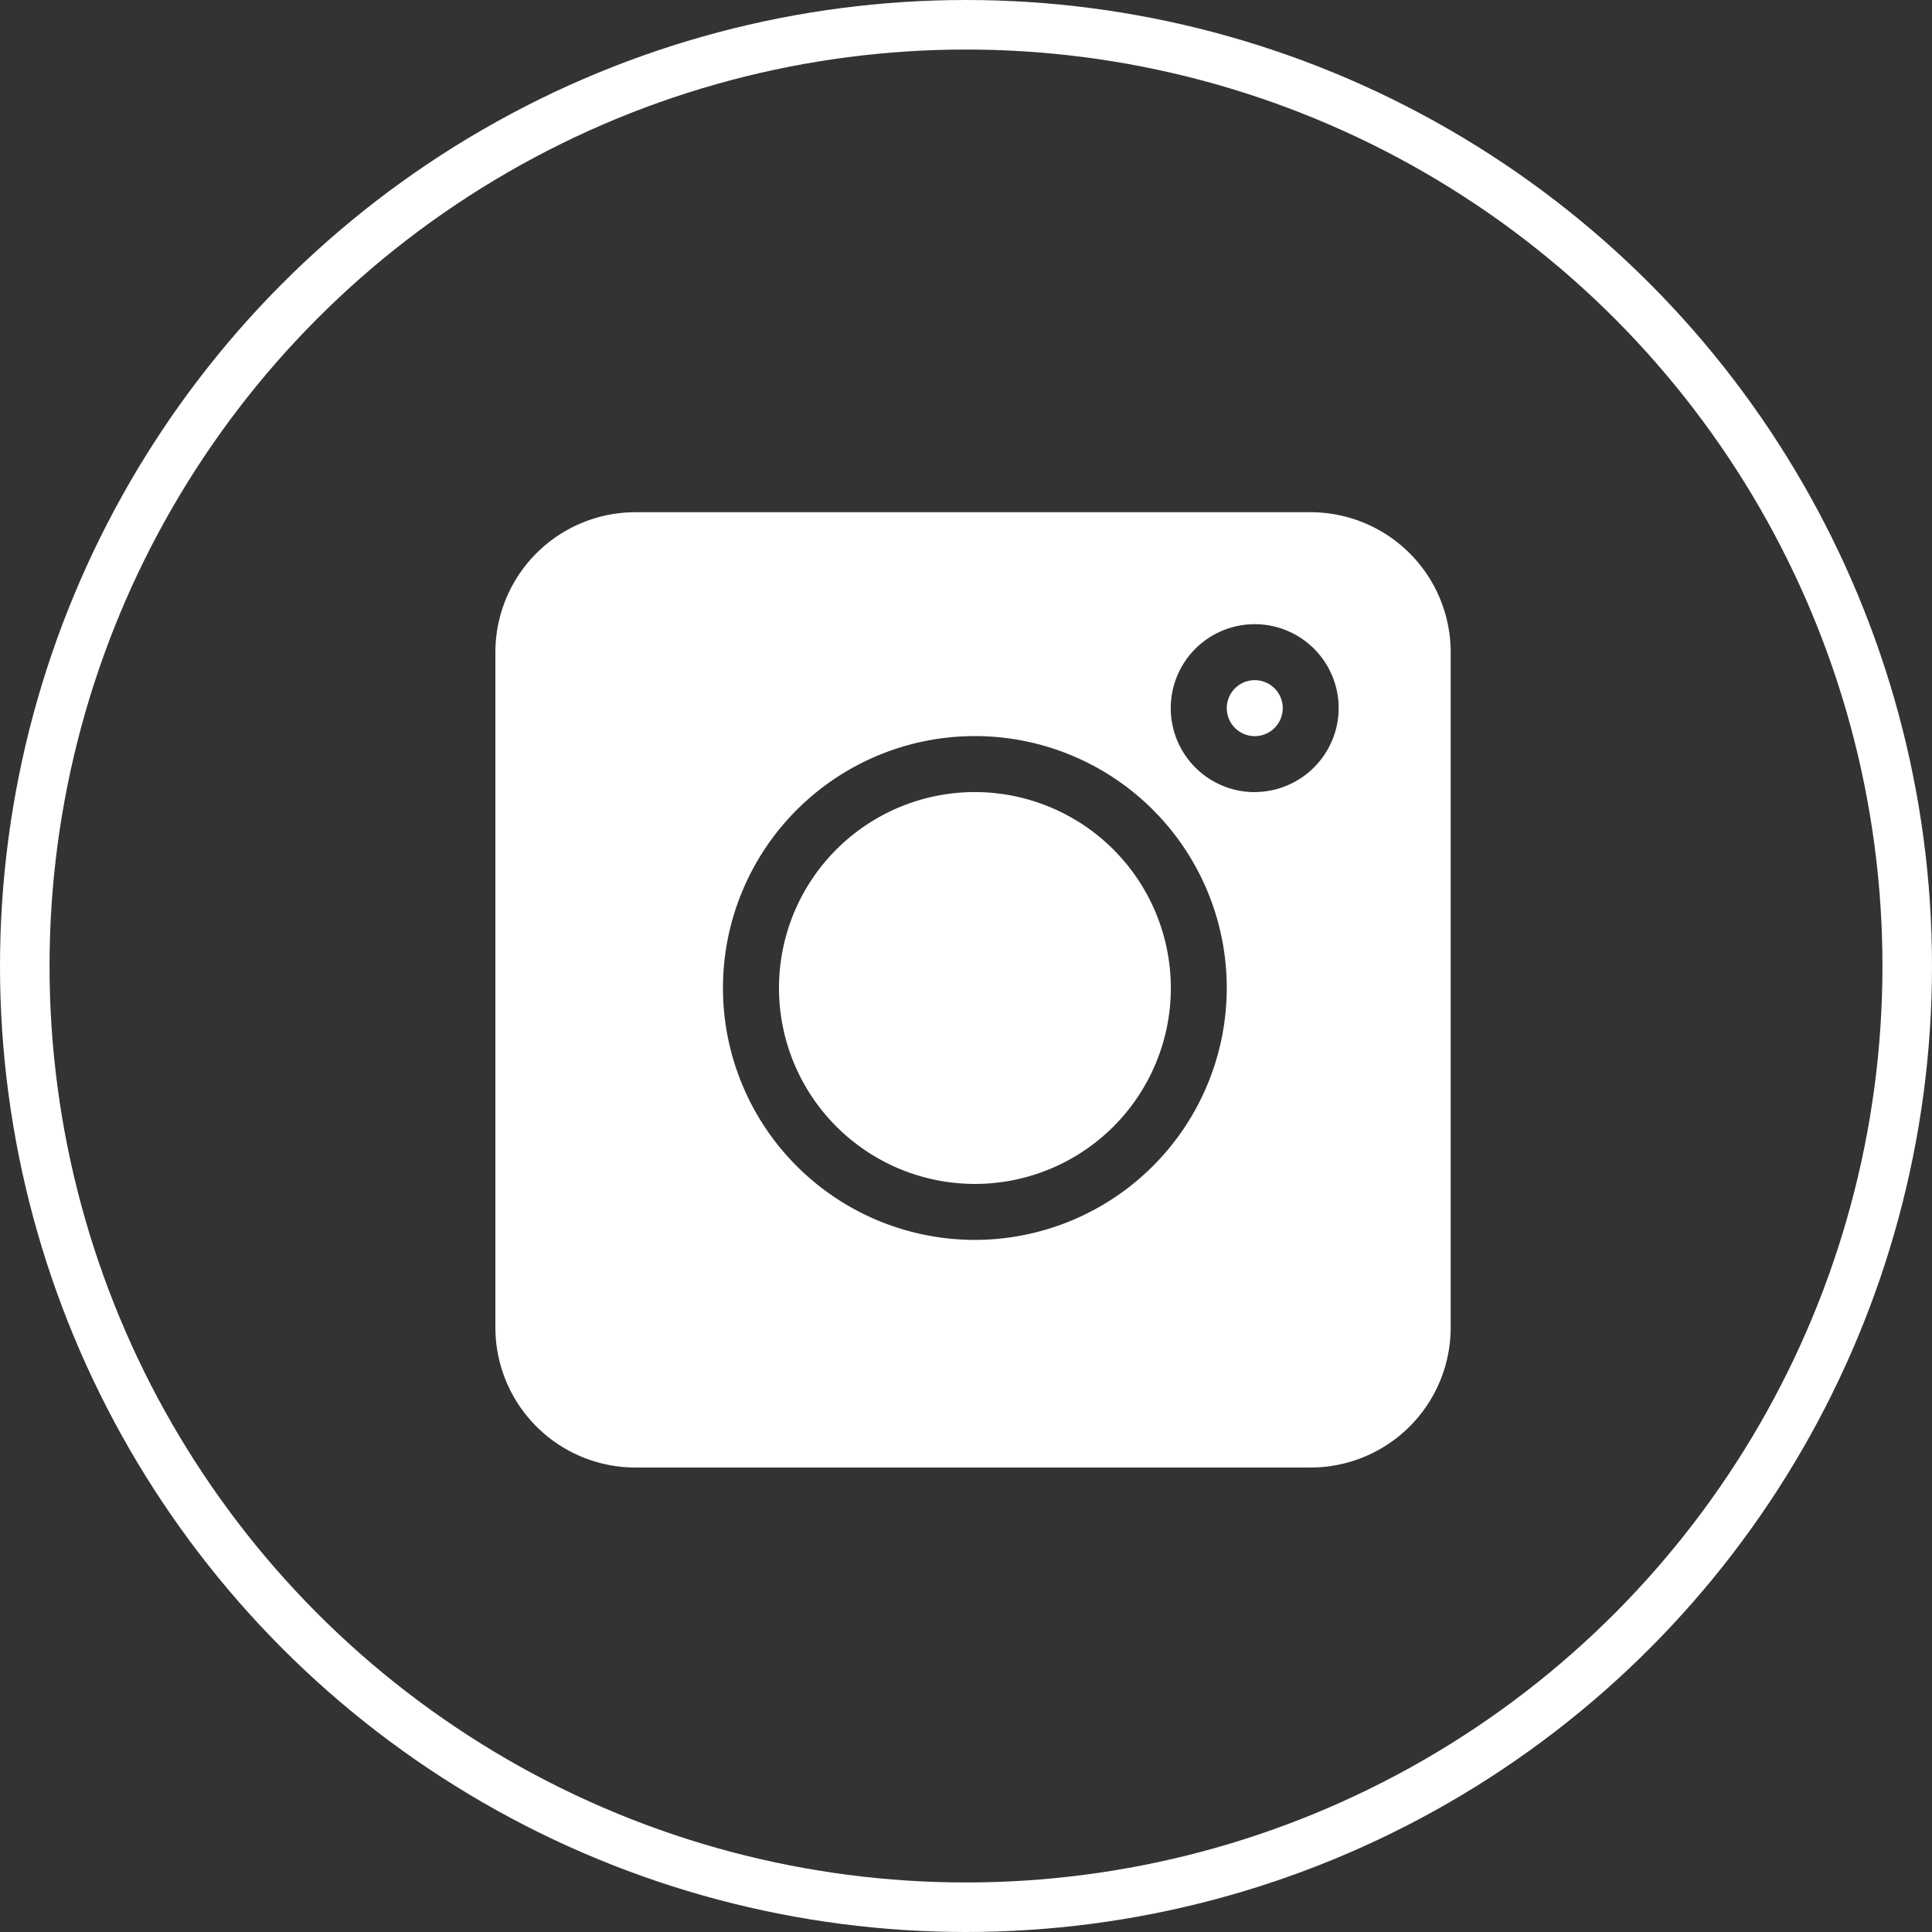
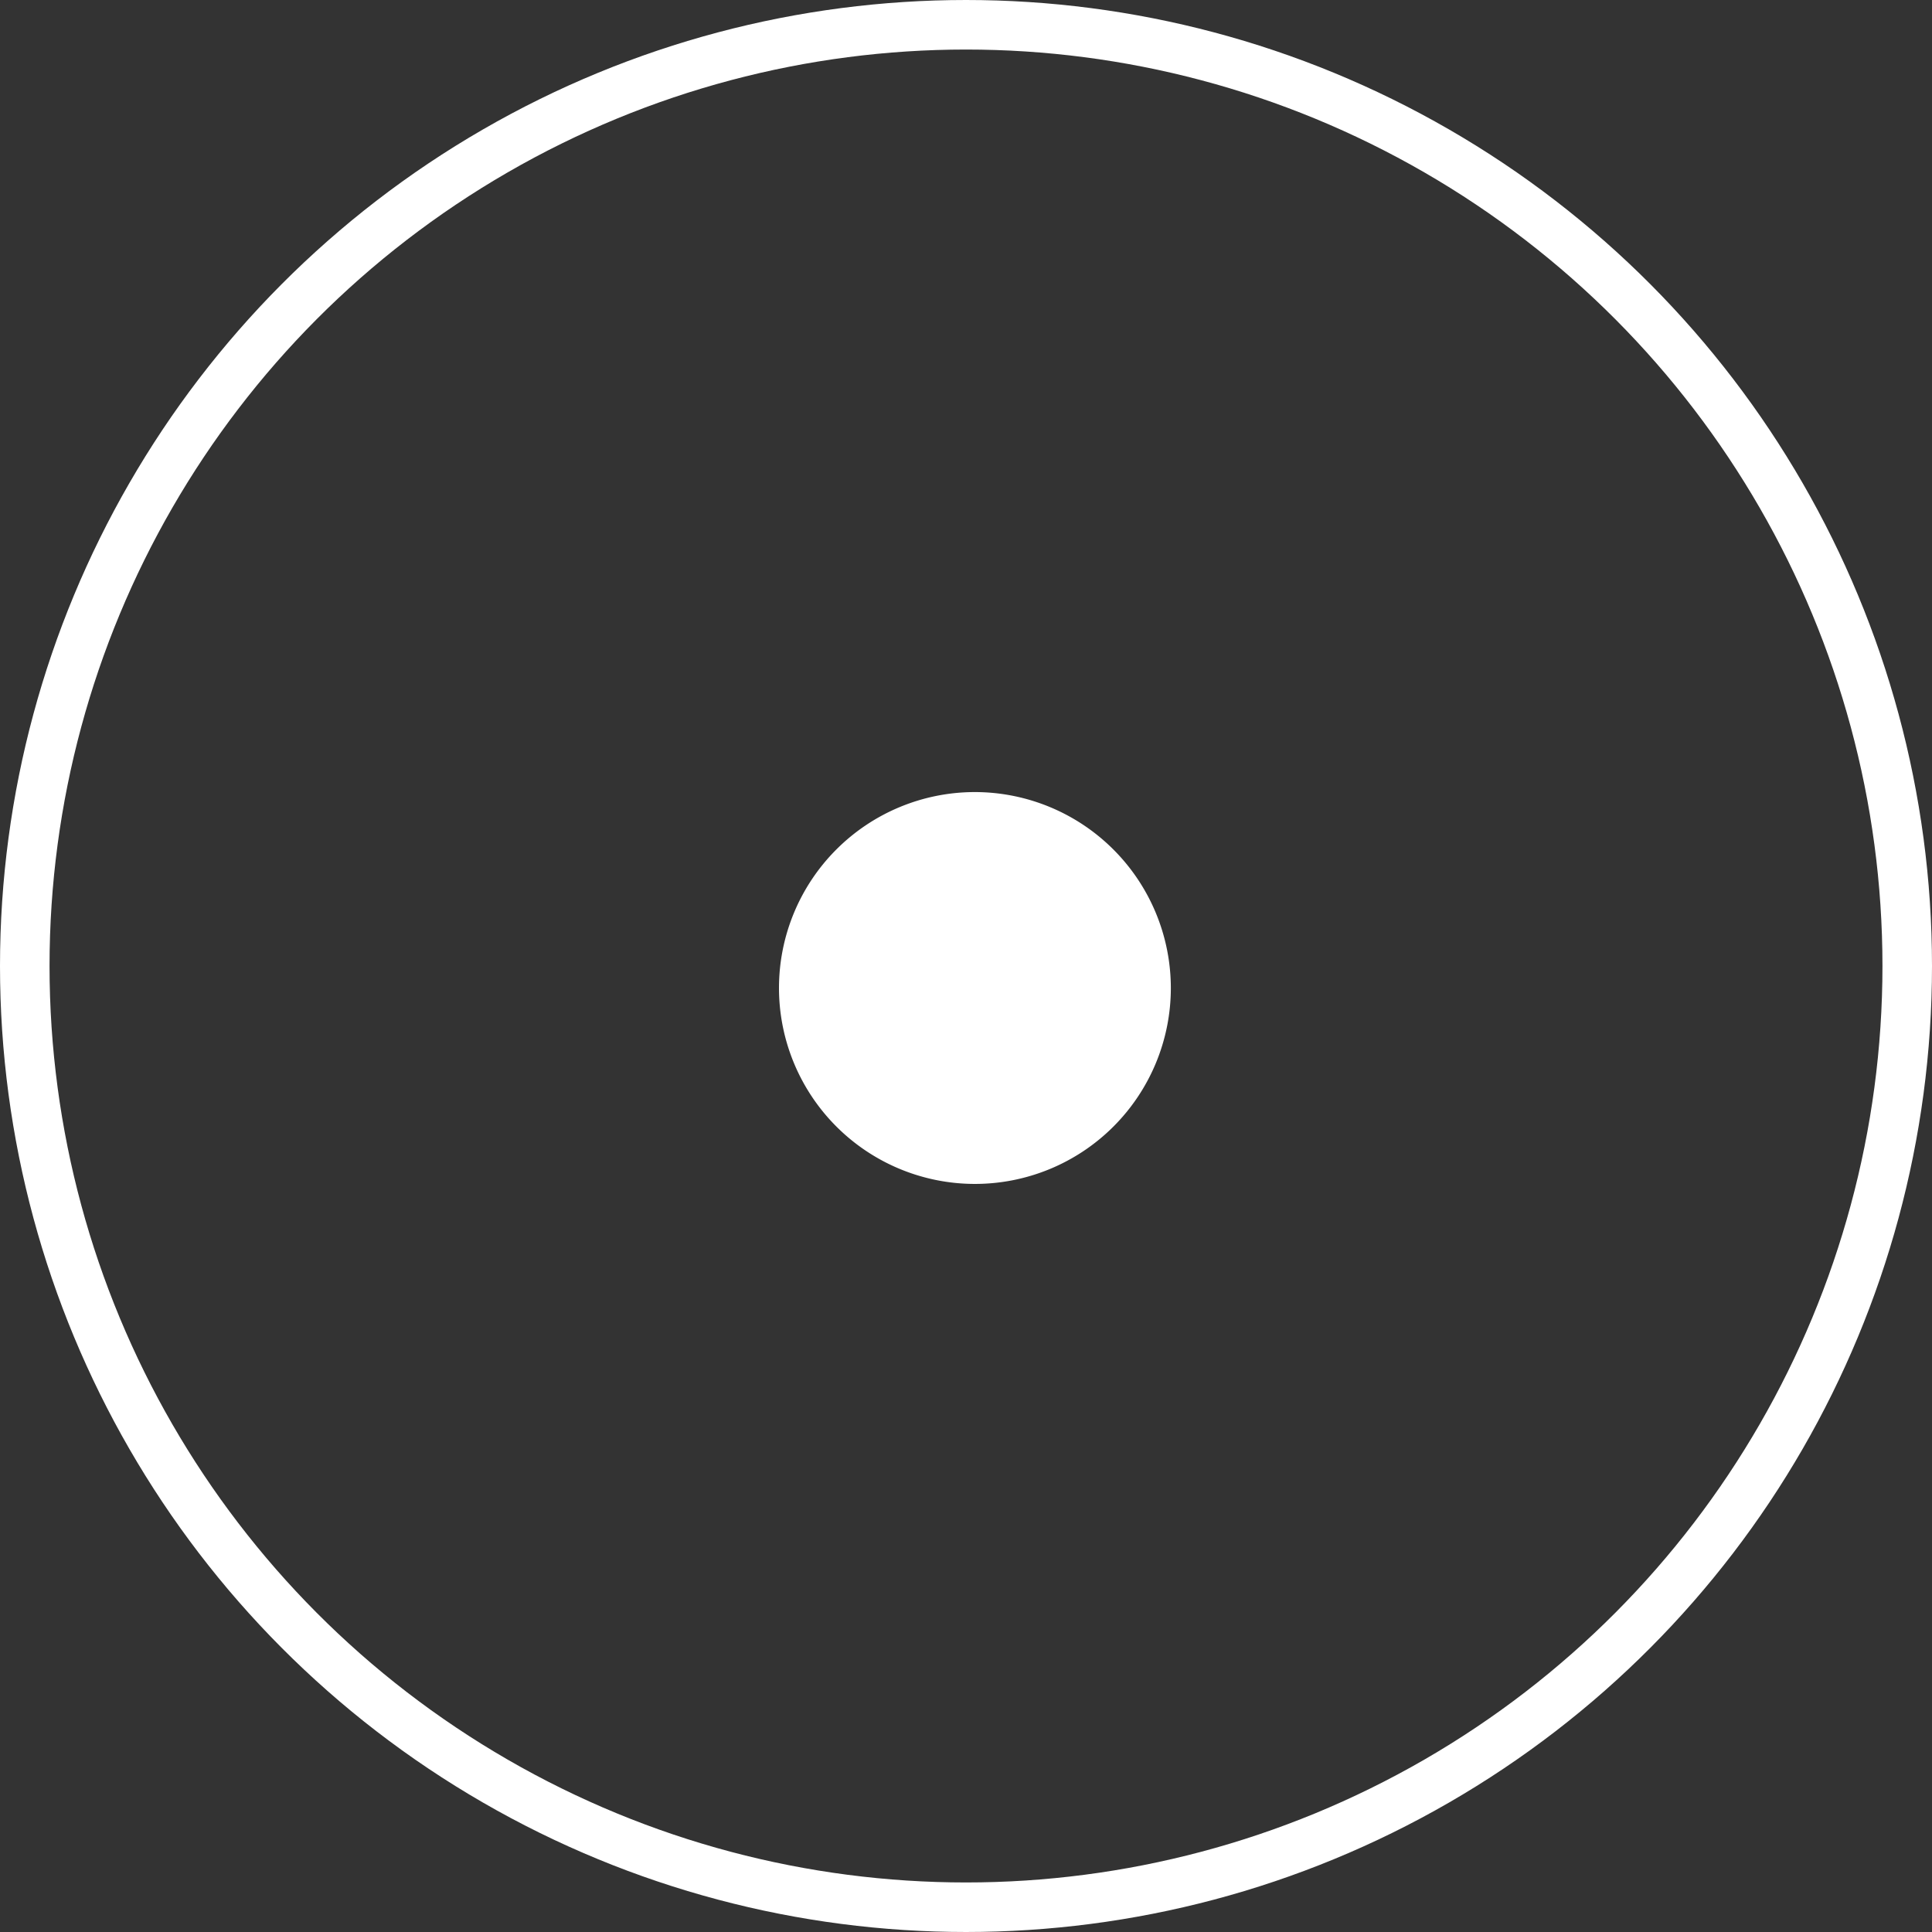
<svg xmlns="http://www.w3.org/2000/svg" width="39" height="39" viewBox="0 0 39 39">
  <rect x="0" y="0" width="39" height="39" fill="#333333" stroke="none" />
  <defs>
    <style>.a,.d{fill:none;}.a{stroke:#fff;}.b{fill:#fff;}.c{stroke:none;}</style>
  </defs>
  <g transform="translate(-960 -5557)">
    <g class="a" transform="translate(960 5557)">
-       <circle class="c" cx="19.5" cy="19.5" r="19.5" />
      <circle class="d" cx="19.5" cy="19.5" r="19" />
    </g>
    <g transform="translate(970 5567.34)">
-       <path class="b" d="M16.459,0H2.825A2.828,2.828,0,0,0,0,2.825V16.459a2.828,2.828,0,0,0,2.825,2.825H16.459a2.828,2.828,0,0,0,2.825-2.825V2.825A2.828,2.828,0,0,0,16.459,0ZM9.679,14.689A5.085,5.085,0,1,1,14.764,9.6,5.09,5.09,0,0,1,9.679,14.689Zm5.649-9.039a1.695,1.695,0,1,1,1.695-1.695A1.7,1.7,0,0,1,15.329,5.649Zm0,0" />
-       <path class="b" d="M392.565,90a.565.565,0,1,0,.565.565A.565.565,0,0,0,392.565,90Zm0,0" transform="translate(-377.236 -86.61)" />
      <path class="b" d="M155.955,150a3.955,3.955,0,1,0,3.955,3.955A3.959,3.959,0,0,0,155.955,150Zm0,0" transform="translate(-146.275 -144.351)" />
    </g>
  </g>
</svg>